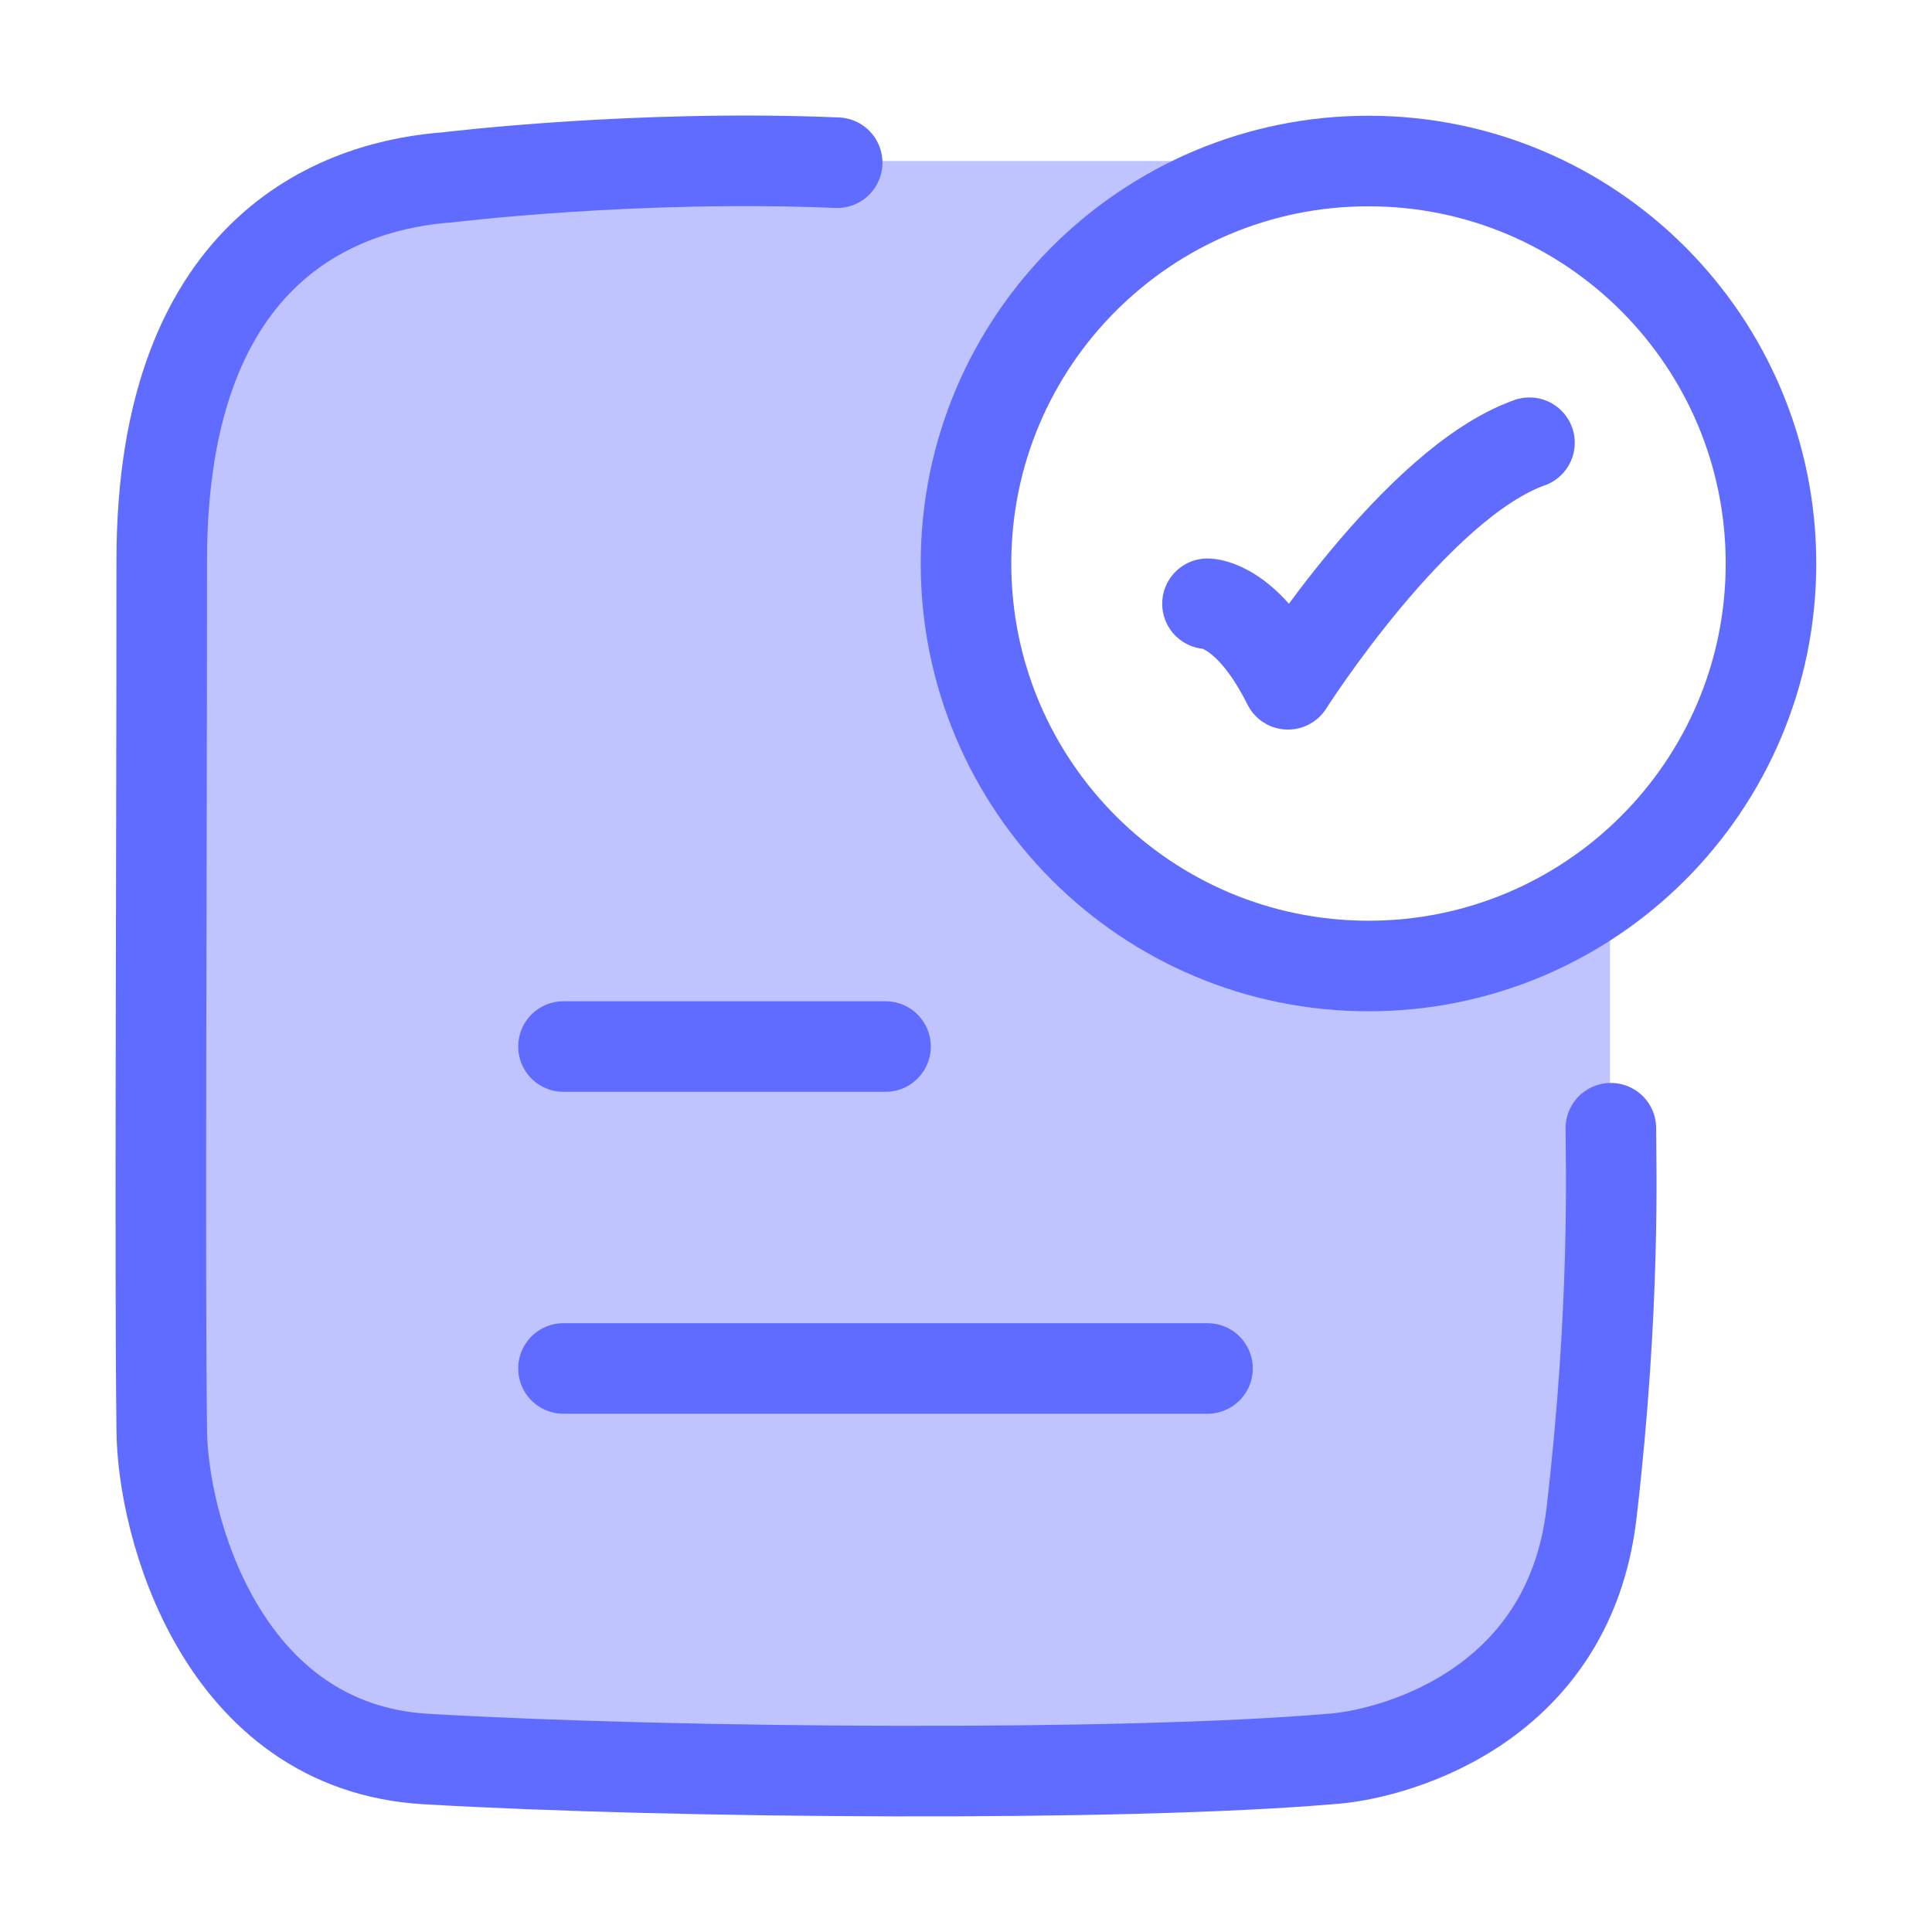
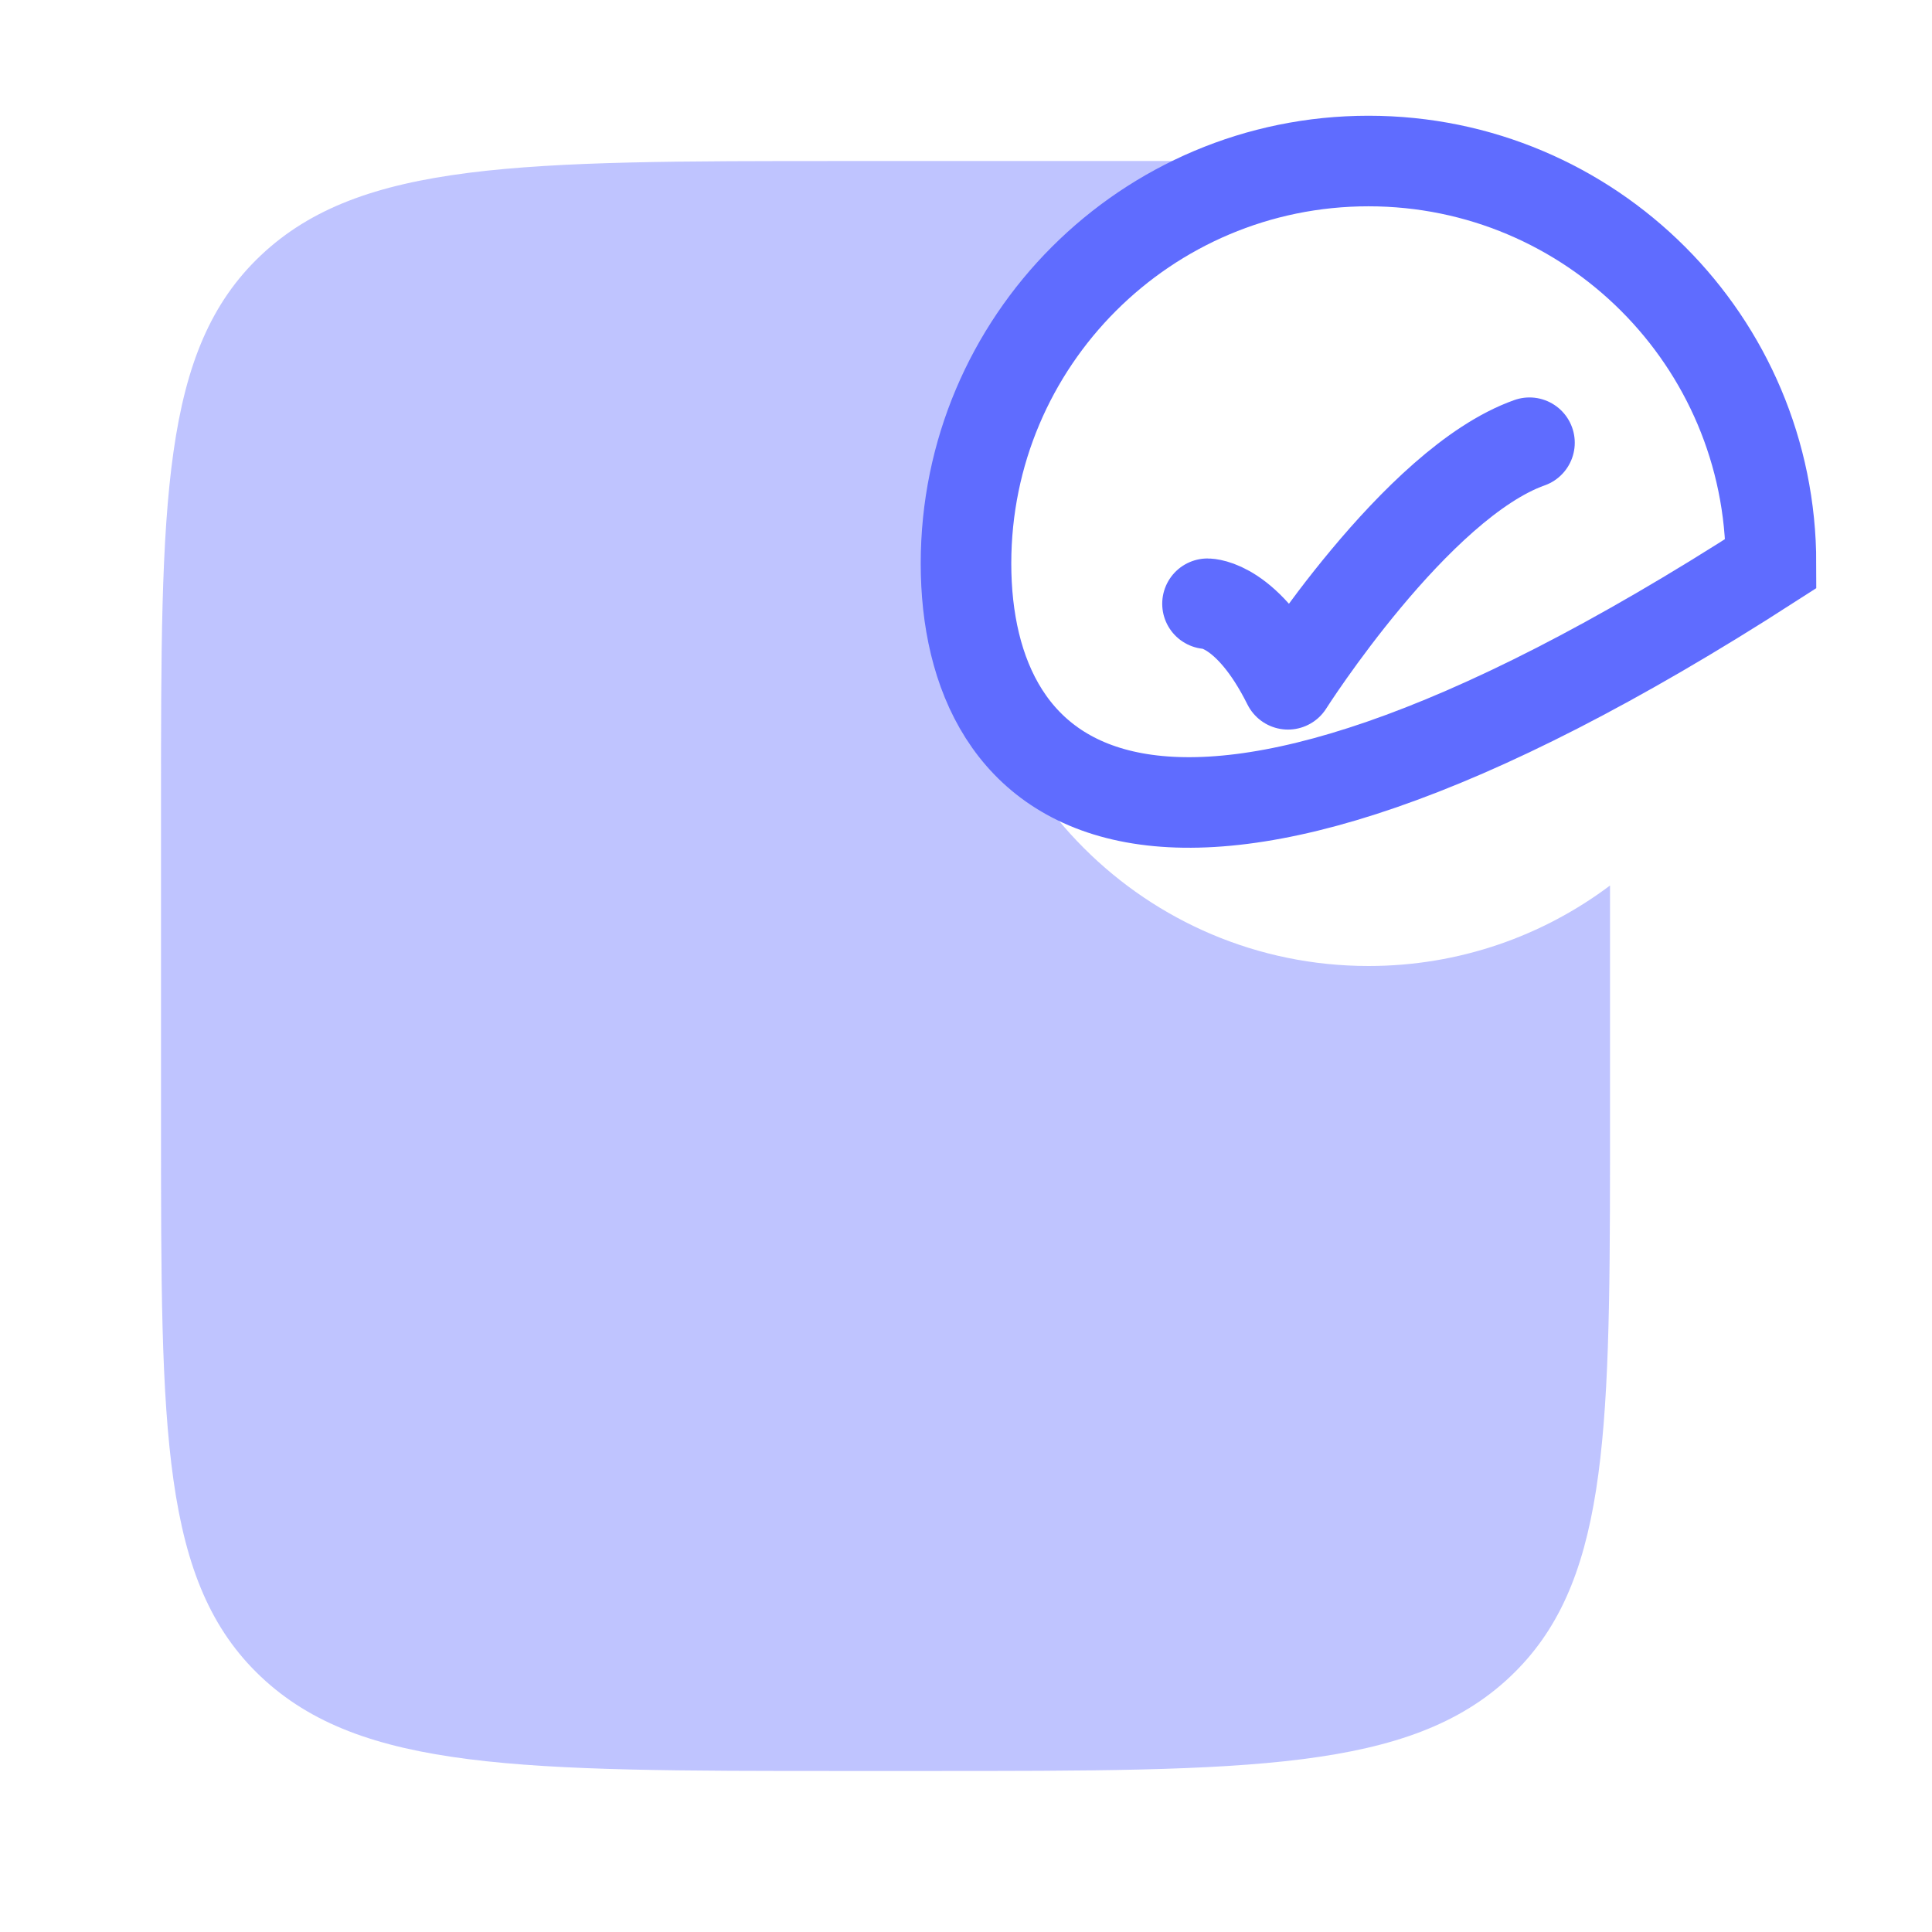
<svg xmlns="http://www.w3.org/2000/svg" width="32" height="32" viewBox="0 0 32 32" fill="none">
  <path opacity="0.4" d="M15.373 29.333H13.961C8.637 29.333 5.975 29.333 4.321 27.771C2.667 26.209 2.667 23.695 2.667 18.666V13.333C2.667 8.305 2.667 5.791 4.321 4.229C5.975 2.667 8.637 2.667 13.961 2.667H21.333C21.546 2.667 21.756 2.679 21.963 2.703C18.612 3.055 16 5.889 16 9.333C16 13.015 18.985 16 22.667 16C24.168 16 25.552 15.504 26.667 14.667V19.224C26.664 23.883 26.604 26.268 25.013 27.771C23.359 29.333 20.697 29.333 15.373 29.333Z" fill="#5F6CFF" />
  <path d="M20 10C20 10 20.667 10 21.333 11.334C21.333 11.334 23.451 8 25.333 7.333" stroke="#5F6CFF" stroke-width="1.5" stroke-linecap="round" stroke-linejoin="round" />
-   <path d="M29.333 9.333C29.333 13.015 26.349 16 22.667 16C18.985 16 16 13.015 16 9.333C16 5.651 18.985 2.667 22.667 2.667C26.349 2.667 29.333 5.651 29.333 9.333Z" stroke="#5F6CFF" stroke-width="1.5" stroke-linecap="round" />
-   <path d="M13.866 2.695C10.535 2.554 7.419 2.937 7.419 2.937C5.794 3.054 2.679 3.965 2.679 9.286C2.679 14.561 2.645 21.065 2.679 23.658C2.679 25.242 3.66 28.937 7.055 29.135C11.181 29.376 18.614 29.427 22.025 29.135C22.938 29.084 25.977 28.367 26.361 25.06C26.76 21.635 26.681 19.254 26.681 18.687" stroke="#5F6CFF" stroke-width="1.5" stroke-linecap="round" stroke-linejoin="round" />
-   <path d="M9.333 17.334H14.667" stroke="#5F6CFF" stroke-width="1.5" stroke-linecap="round" />
-   <path d="M9.333 22.666H20" stroke="#5F6CFF" stroke-width="1.5" stroke-linecap="round" />
+   <path d="M29.333 9.333C18.985 16 16 13.015 16 9.333C16 5.651 18.985 2.667 22.667 2.667C26.349 2.667 29.333 5.651 29.333 9.333Z" stroke="#5F6CFF" stroke-width="1.5" stroke-linecap="round" />
</svg>